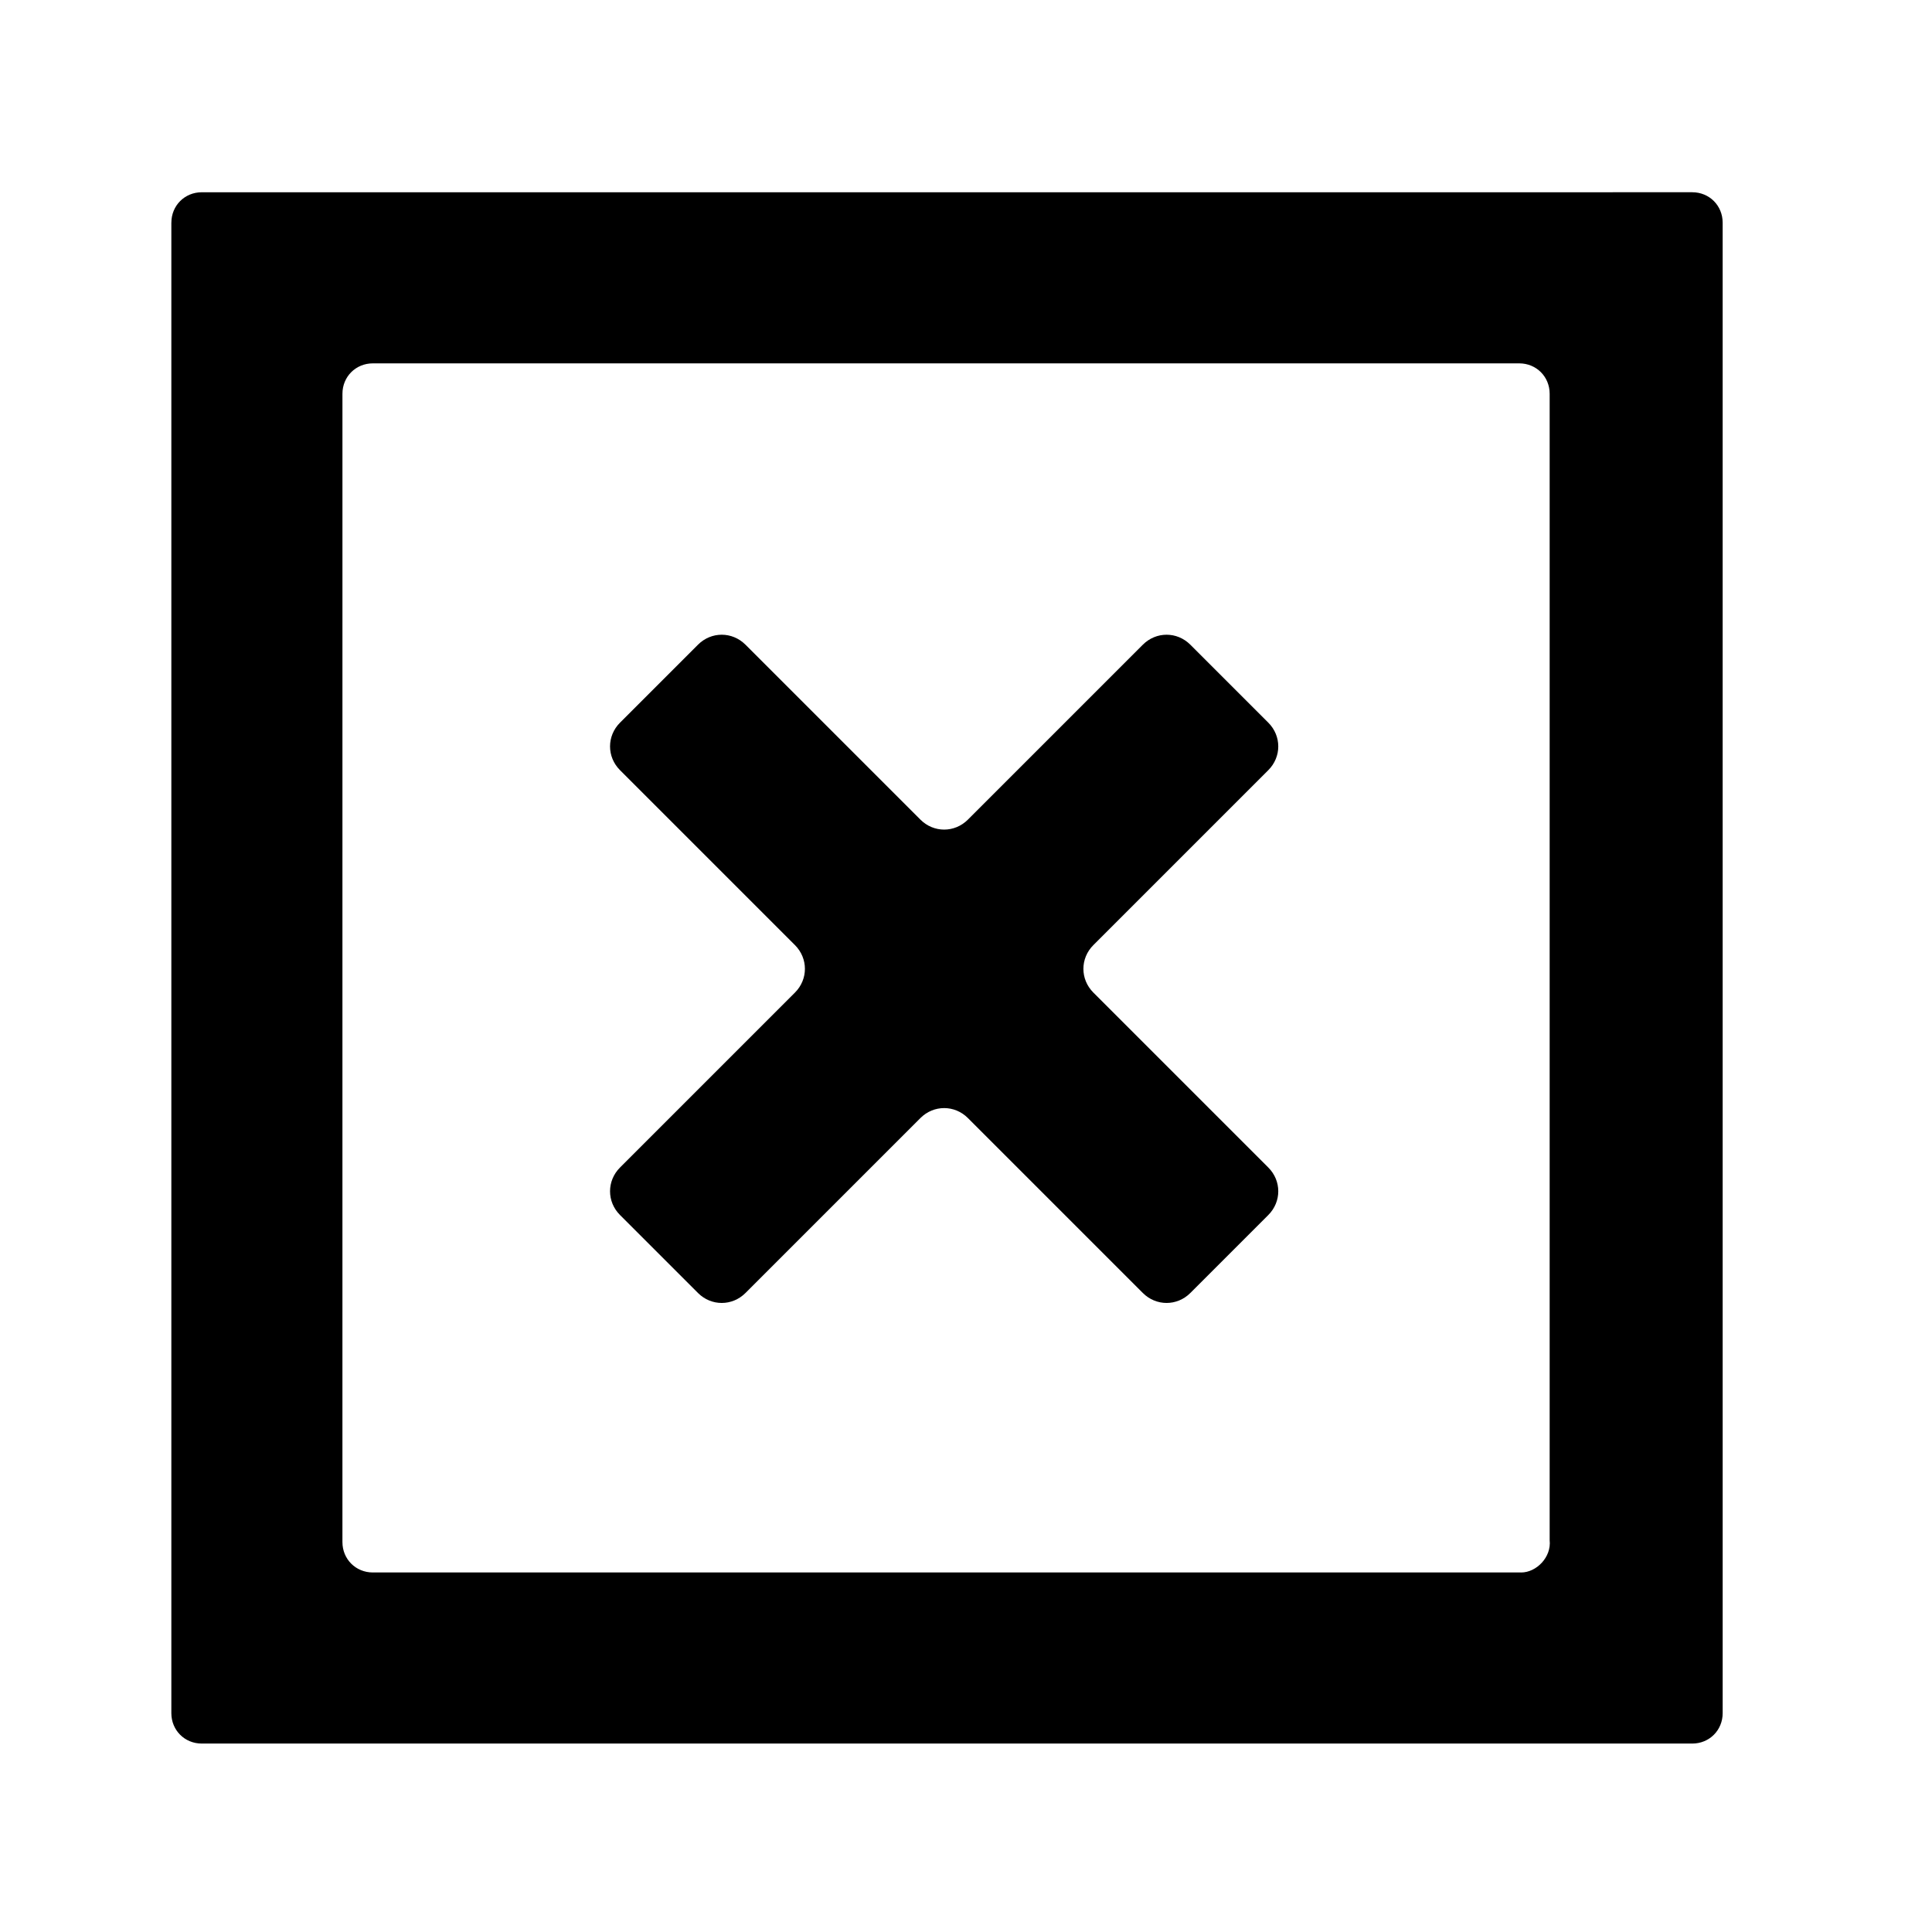
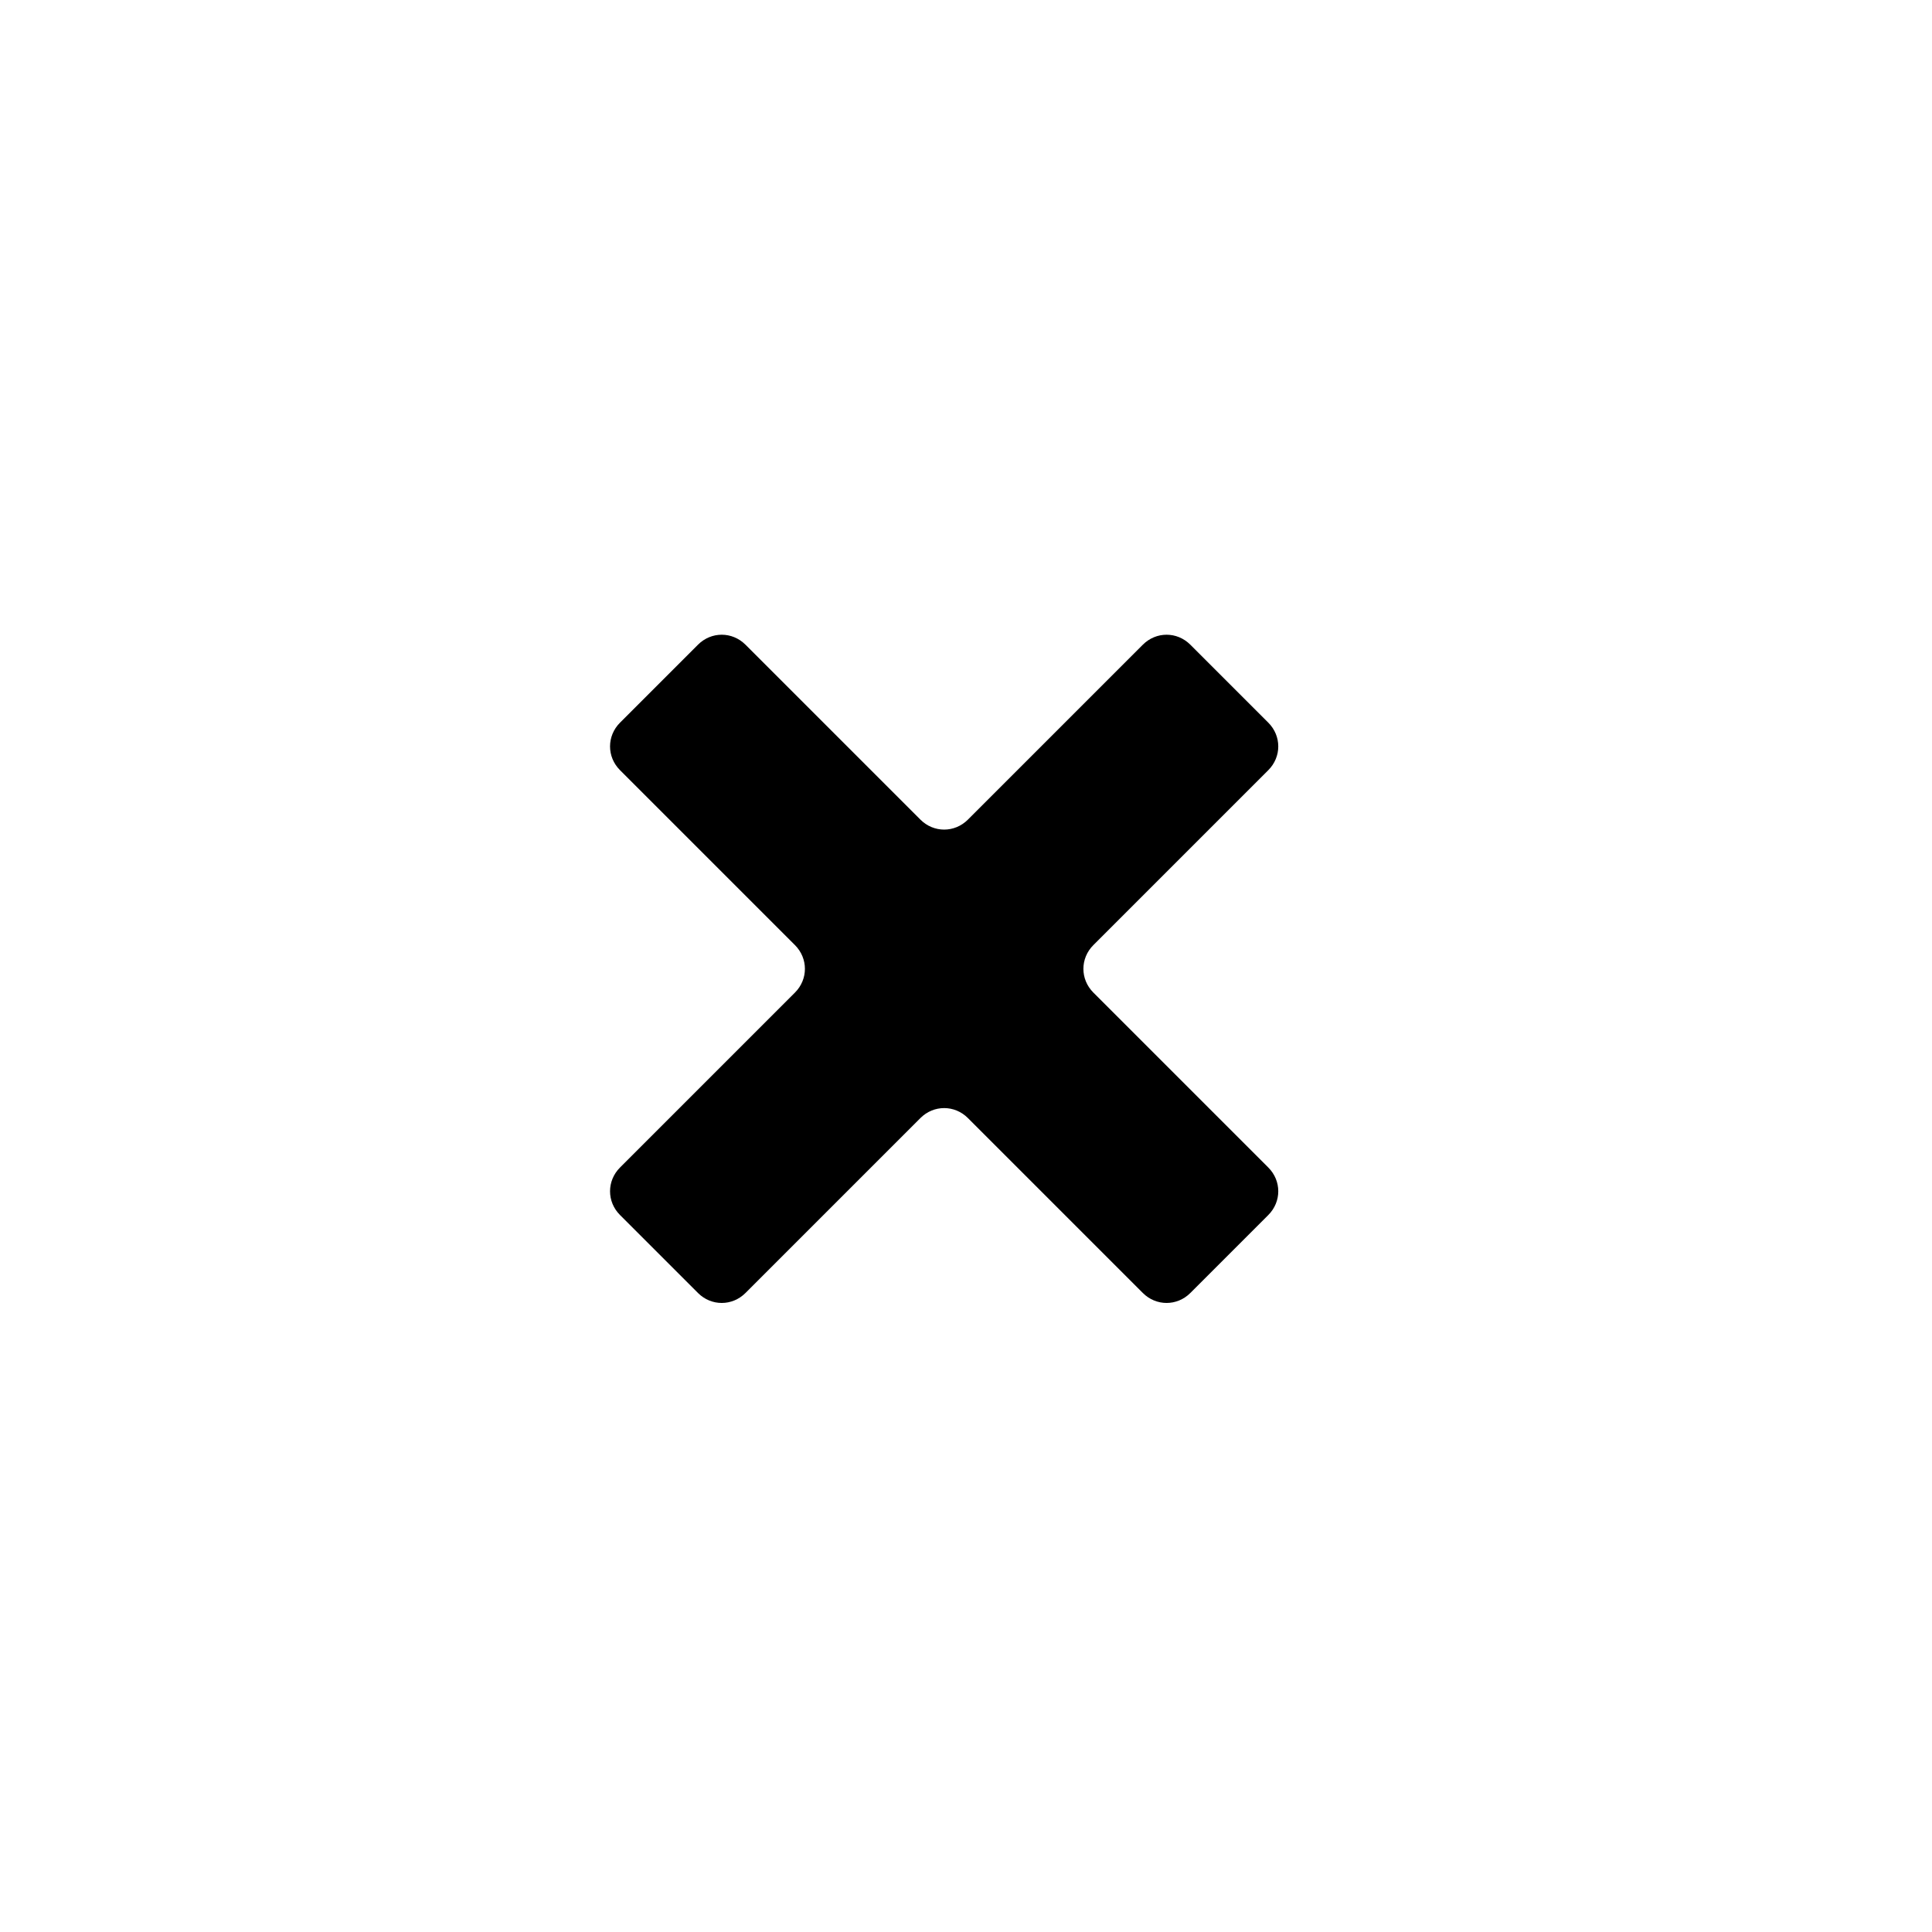
<svg xmlns="http://www.w3.org/2000/svg" fill="#000000" width="800px" height="800px" version="1.1" viewBox="144 144 512 512">
  <g>
-     <path d="m189.41 203.01v394.99c0 4.535 3.527 8.062 8.062 8.062h394.99c4.535 0 8.062-3.527 8.062-8.062l-0.004-394.99c0-4.535-3.527-8.062-8.062-8.062l-394.98 0.004c-4.535 0-8.062 3.527-8.062 8.059zm357.7 357.71h-304.3c-4.535 0-8.062-3.527-8.062-8.062l0.004-304.3c0-4.535 3.527-8.062 8.062-8.062h303.8c4.535 0 8.062 3.527 8.062 8.062v303.8c0.5 4.535-3.531 8.566-7.562 8.566z" />
    <path d="m480.11 335.51-20.656-20.656c-3.527-3.527-9.07-3.527-12.594 0l-46.352 46.352c-3.527 3.527-9.07 3.527-12.594 0l-46.352-46.352c-3.527-3.527-9.07-3.527-12.594 0l-20.656 20.656c-3.527 3.527-3.527 9.07 0 12.594l46.352 46.352c3.527 3.527 3.527 9.07 0 12.594l-46.352 46.352c-3.527 3.527-3.527 9.07 0 12.594l20.656 20.656c3.527 3.527 9.07 3.527 12.594 0l46.352-46.352c3.527-3.527 9.07-3.527 12.594 0l46.352 46.352c3.527 3.527 9.07 3.527 12.594 0l20.656-20.656c3.527-3.527 3.527-9.07 0-12.594l-46.352-46.352c-3.527-3.527-3.527-9.07 0-12.594l46.352-46.352c3.527-3.527 3.527-9.066 0-12.594z" />
  </g>
</svg>